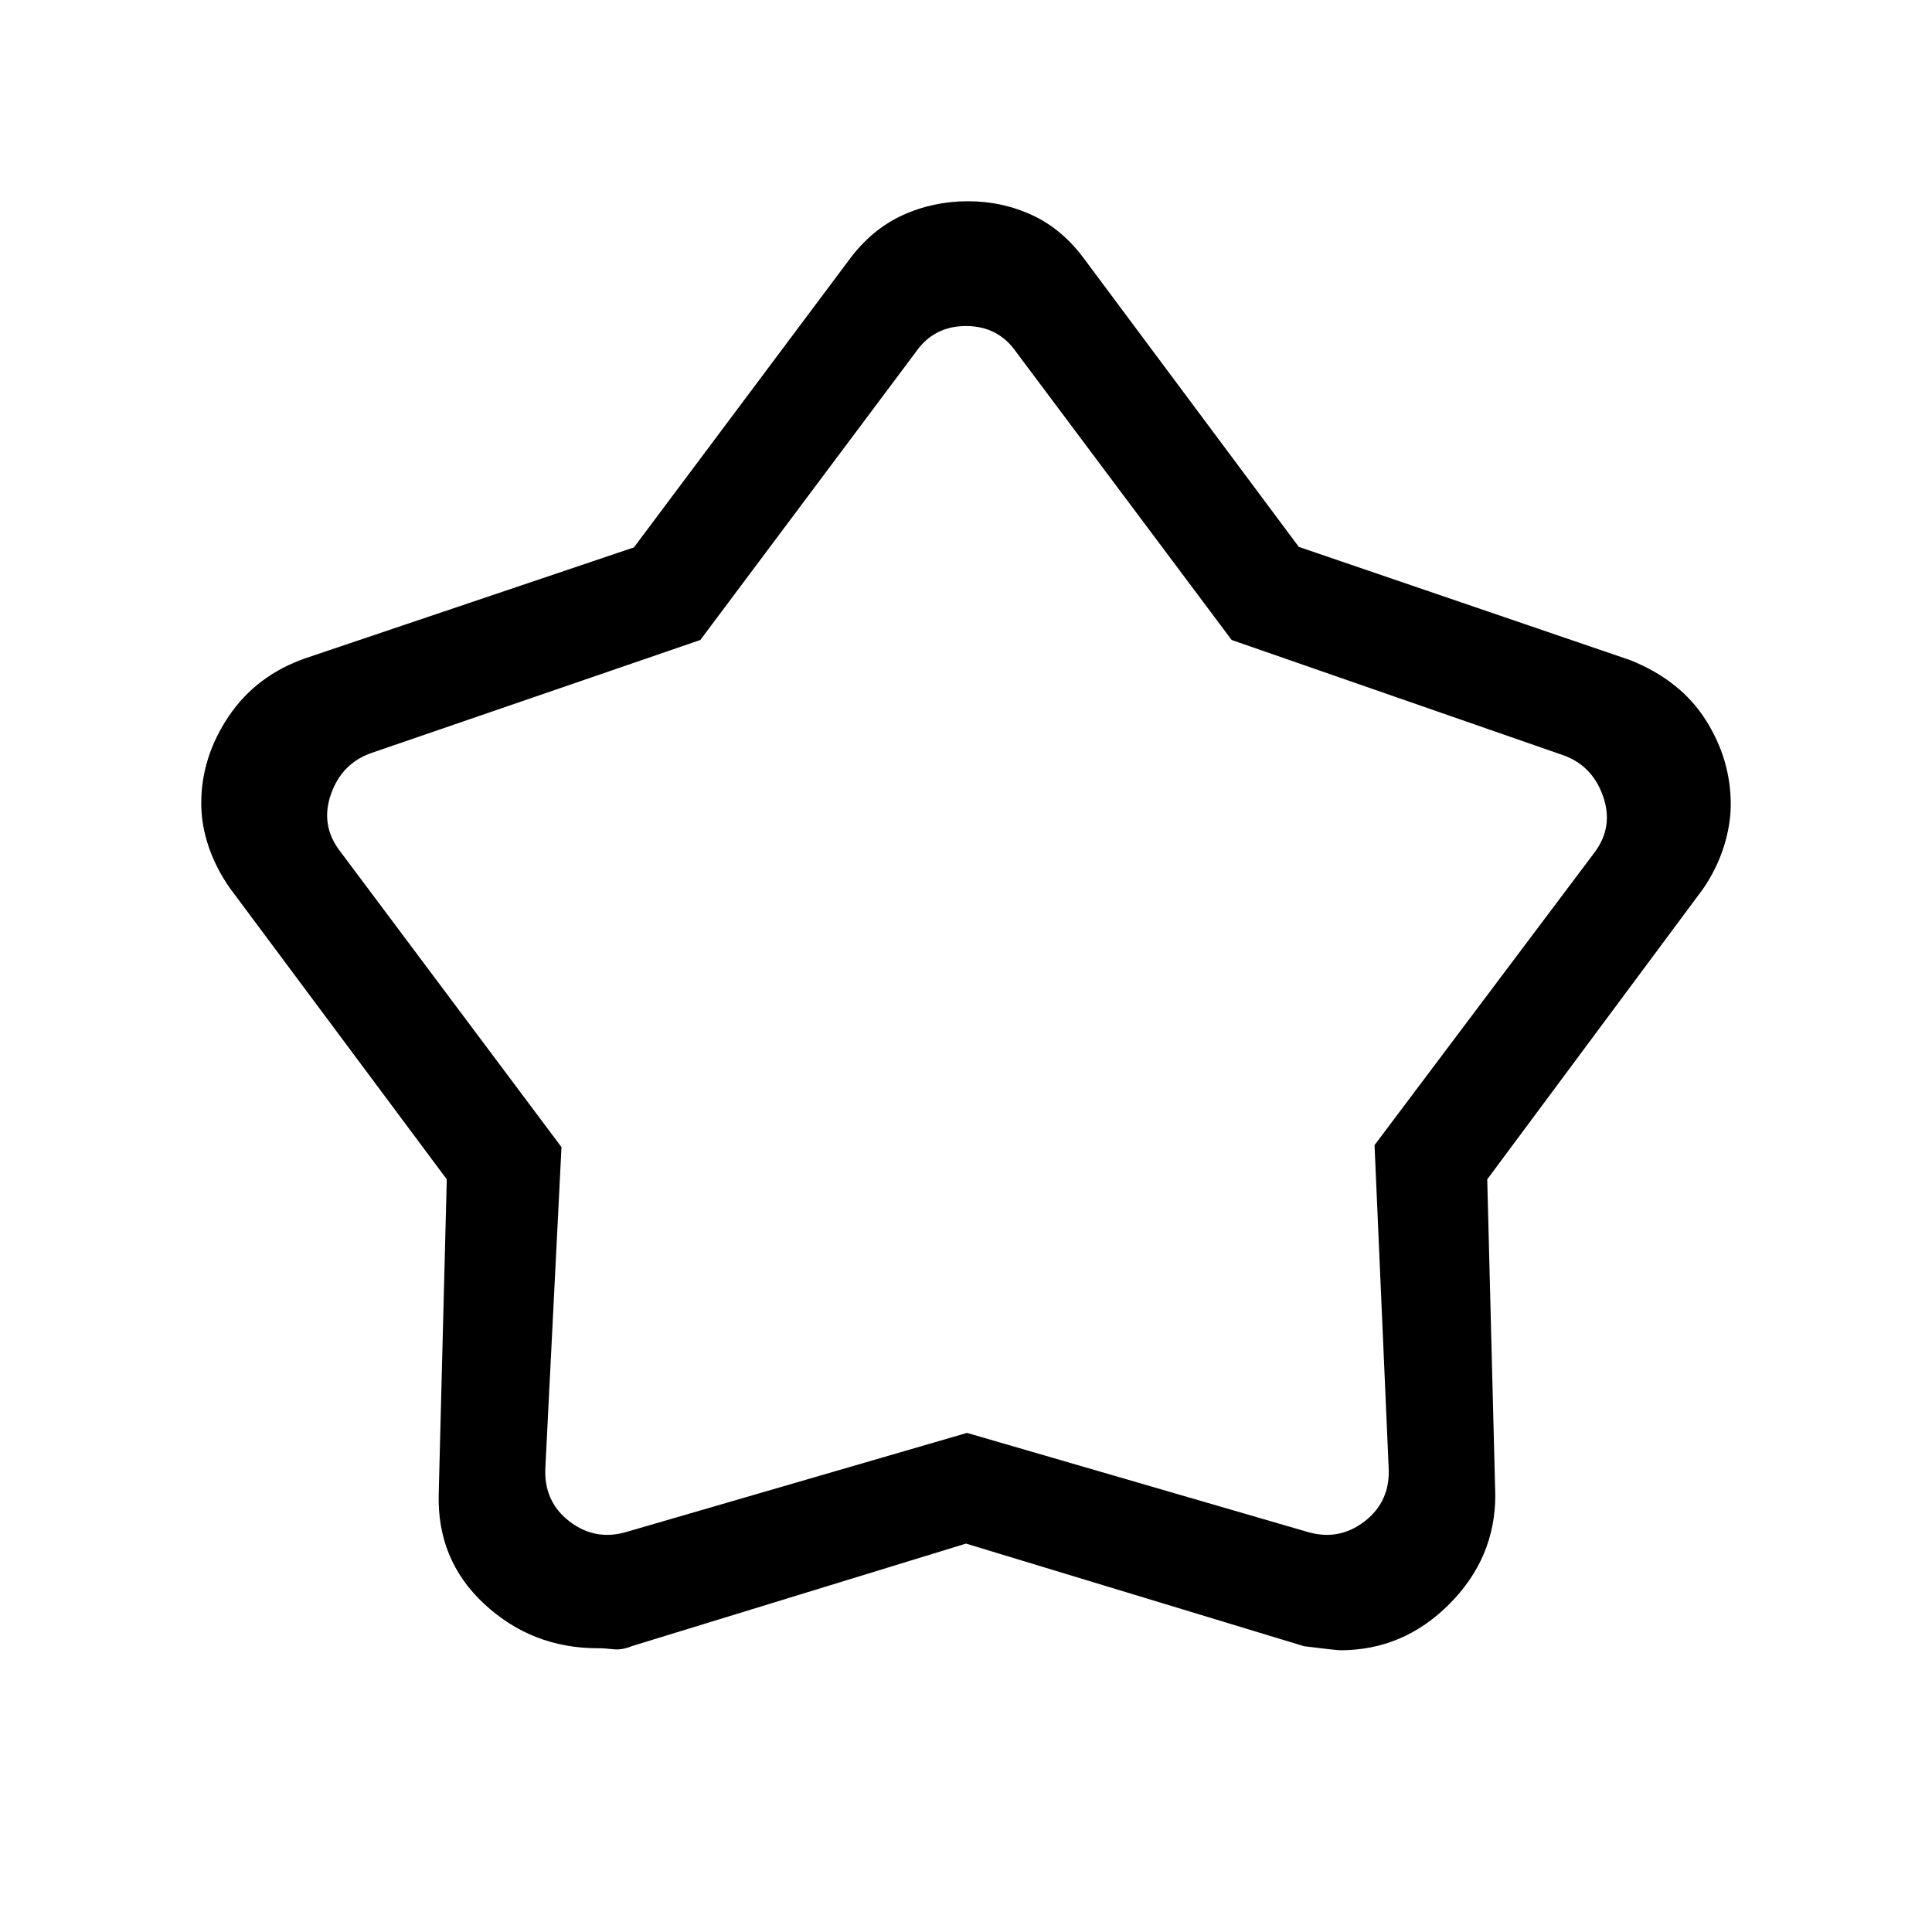
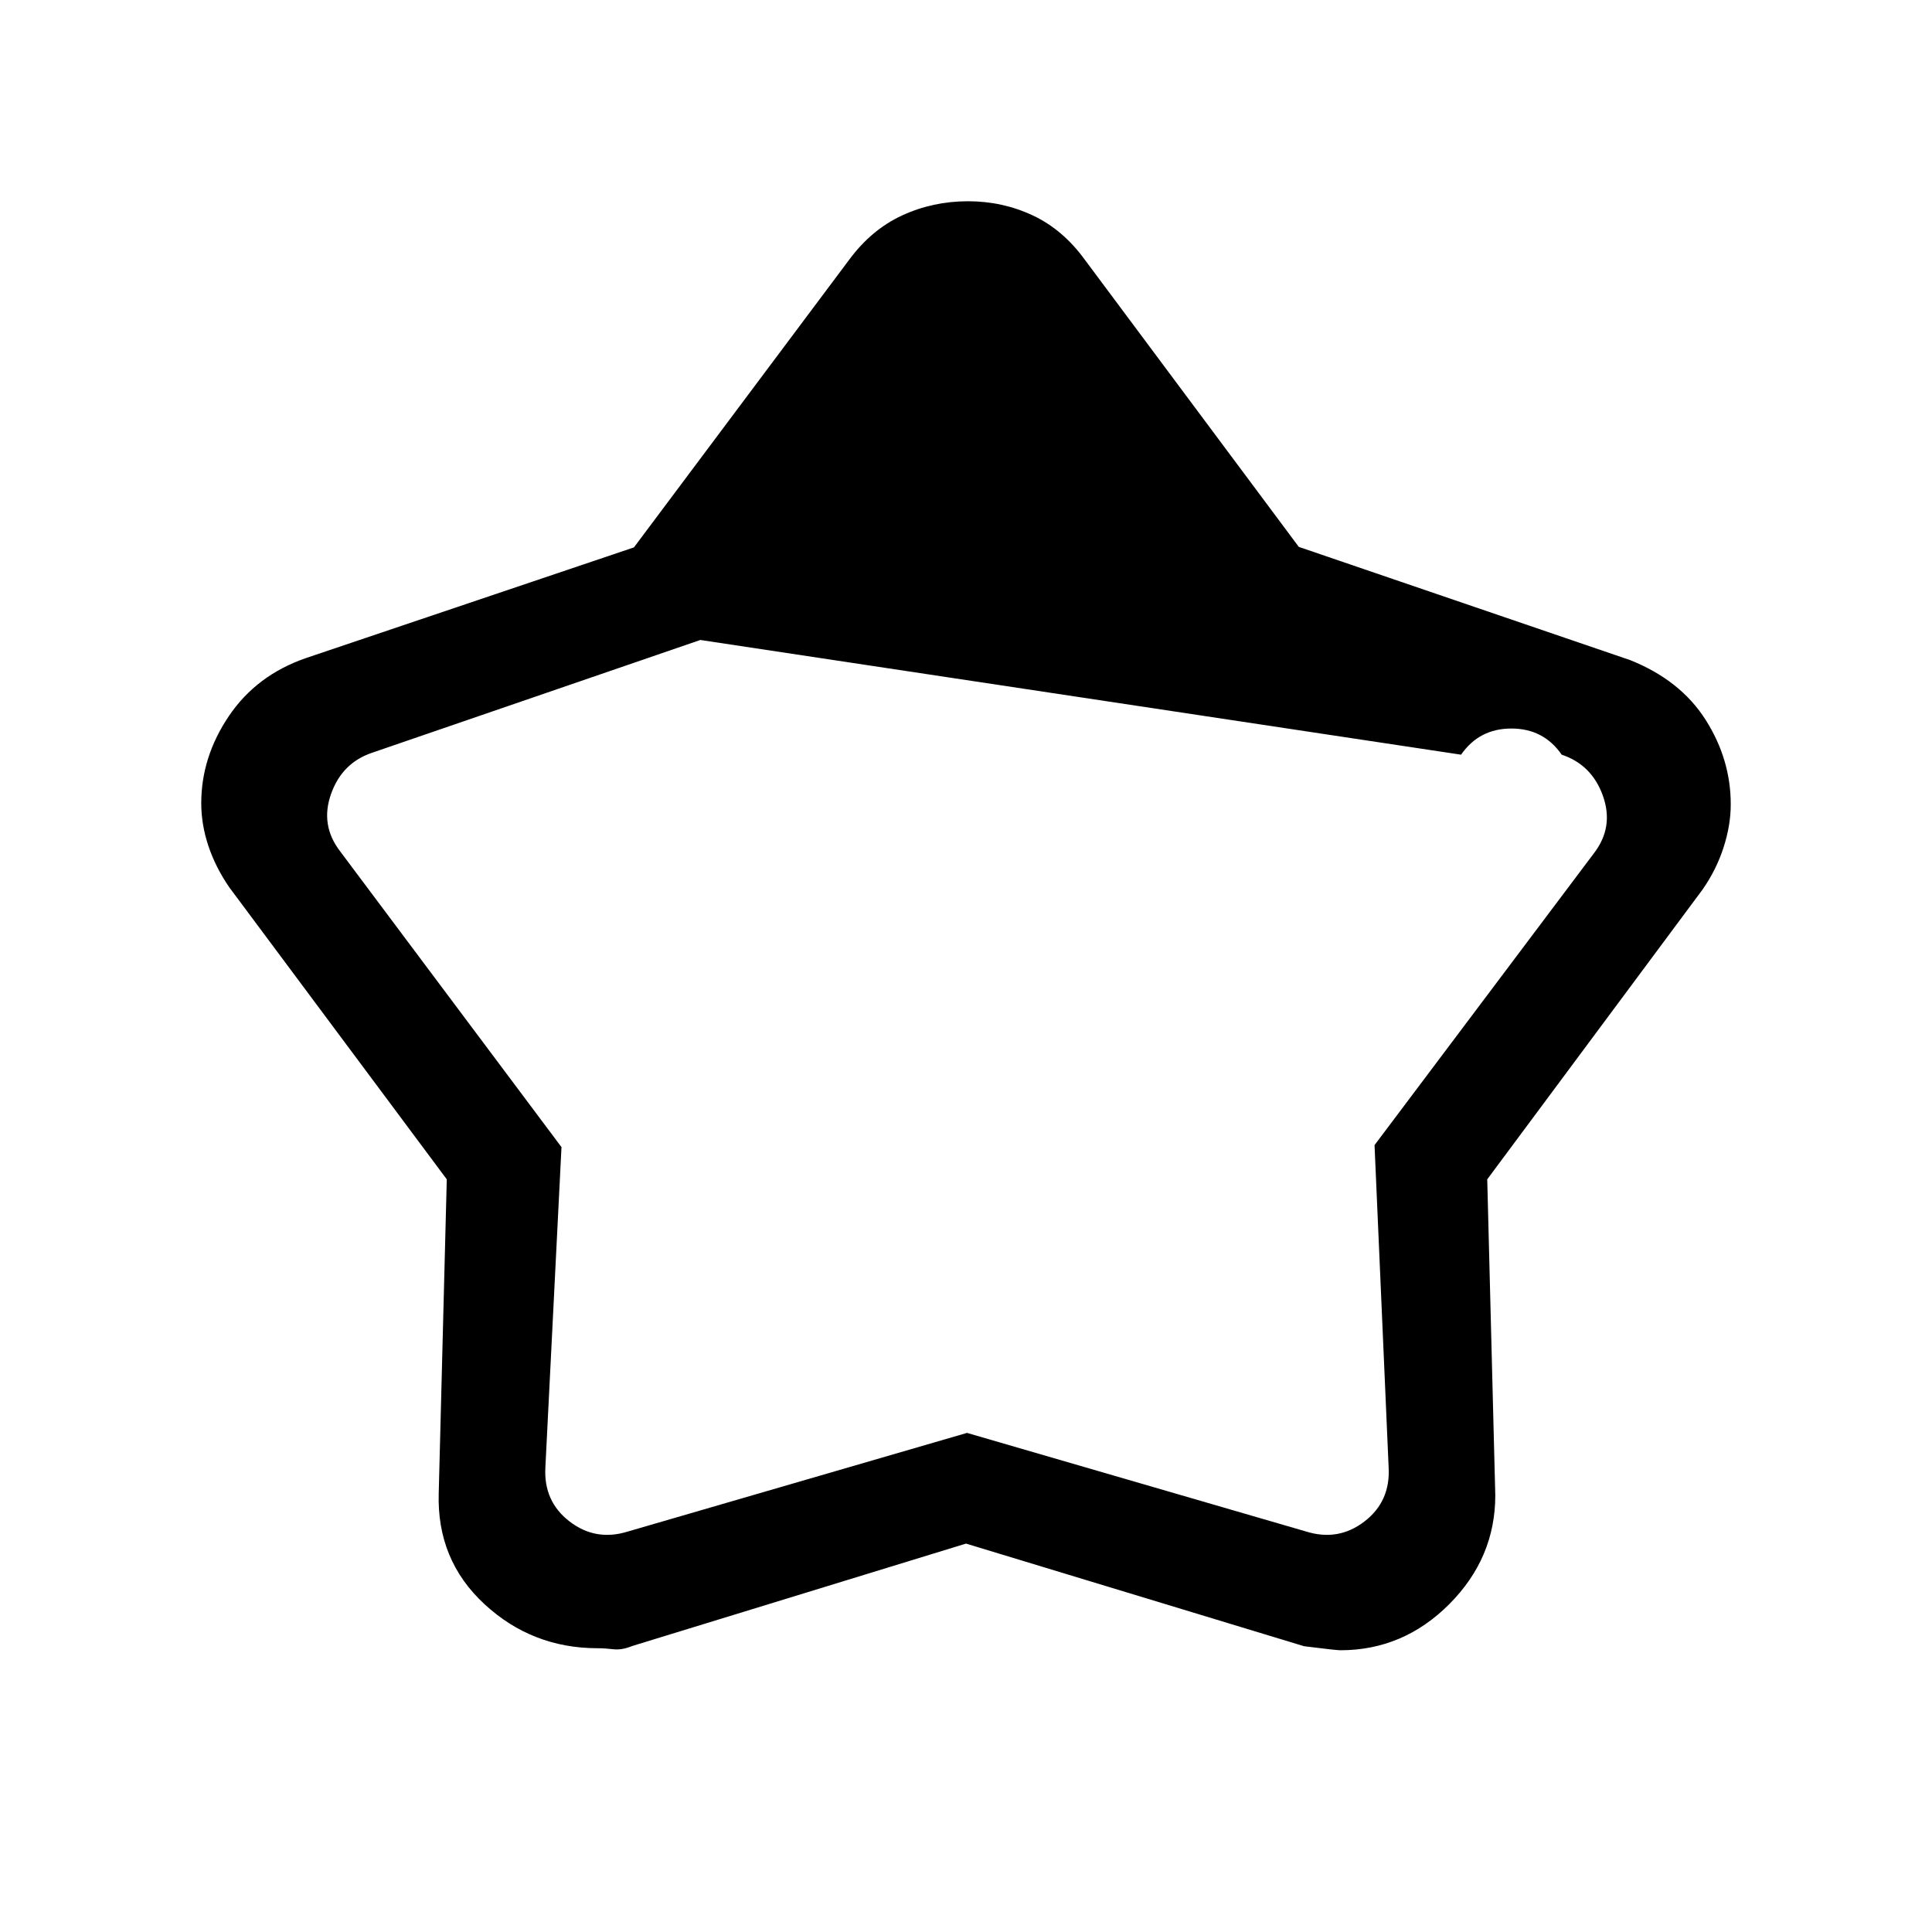
<svg xmlns="http://www.w3.org/2000/svg" height="24" viewBox="0 -960 960 960" width="24">
-   <path d="m315-688 107-143q11.086-14.968 26.329-21.984Q463.571-860 481-860q17.143 0 32.124 7.016Q528.105-845.968 539-831l106.369 142.743L810-632q25 10 37.5 29.661 12.5 19.66 12.5 42.019 0 10.32-3.567 21.391Q852.867-527.857 846-518L739-374l4 157q0 31.145-22.848 54.072Q697.304-140 666-140q-2 0-18-2l-168-51-165.837 50.885Q309-140 304.765-140.5q-4.236-.5-7.765-.5-32.6 0-56.3-21.928Q217-184.855 218-218l4-156-108-145q-6.867-9.957-10.433-20.606Q100-550.254 100-560.902q0-22.929 13.709-43.259Q127.418-624.49 152-633l163-55Zm33 46-163 56q-15 5-20.5 20.5T169-537l110 147-8 159q-1 17 12 27t29 5l168.5-49L649-199q16 5 29-5t12-27l-7-160 109-145q10-13 4.5-28.5T776-585l-164-57-107-143q-9-13-25-13t-25 13L348-642Zm133 144Z" />
+   <path d="m315-688 107-143q11.086-14.968 26.329-21.984Q463.571-860 481-860q17.143 0 32.124 7.016Q528.105-845.968 539-831l106.369 142.743L810-632q25 10 37.5 29.661 12.5 19.66 12.5 42.019 0 10.32-3.567 21.391Q852.867-527.857 846-518L739-374l4 157q0 31.145-22.848 54.072Q697.304-140 666-140q-2 0-18-2l-168-51-165.837 50.885Q309-140 304.765-140.5q-4.236-.5-7.765-.5-32.6 0-56.3-21.928Q217-184.855 218-218l4-156-108-145q-6.867-9.957-10.433-20.606Q100-550.254 100-560.902q0-22.929 13.709-43.259Q127.418-624.49 152-633l163-55Zm33 46-163 56q-15 5-20.5 20.5T169-537l110 147-8 159q-1 17 12 27t29 5l168.5-49L649-199q16 5 29-5t12-27l-7-160 109-145q10-13 4.5-28.5T776-585q-9-13-25-13t-25 13L348-642Zm133 144Z" />
</svg>